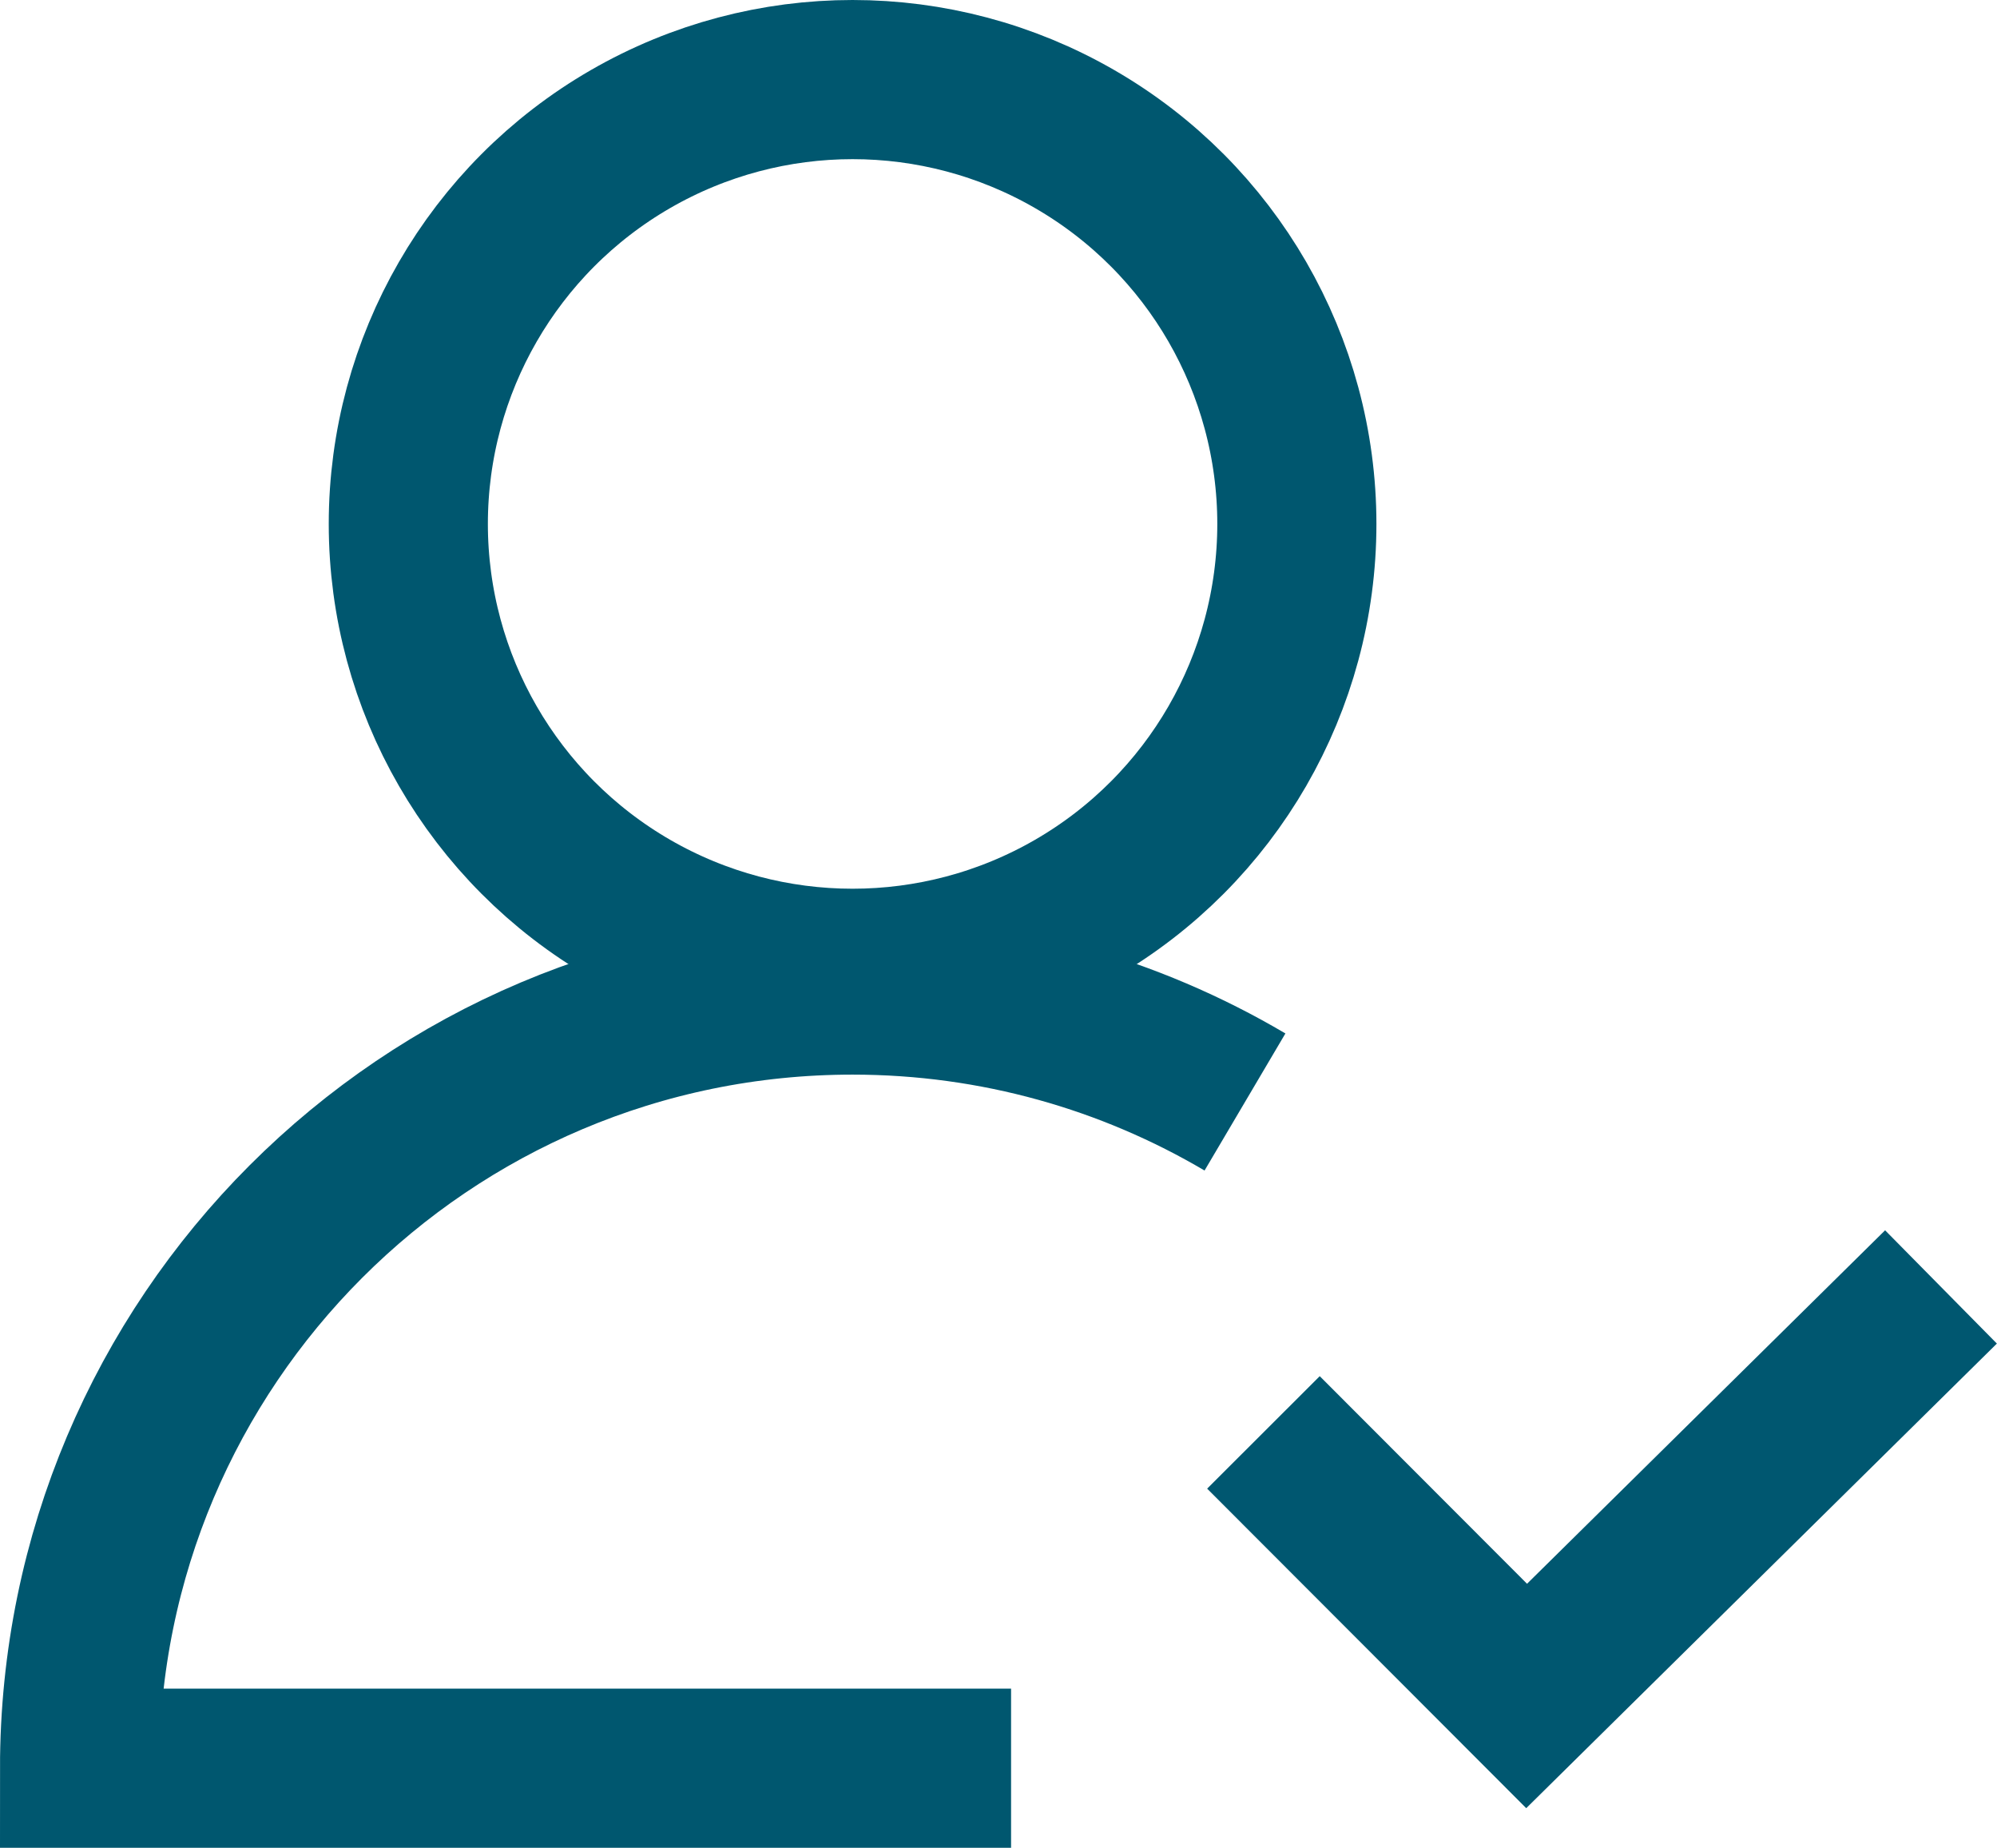
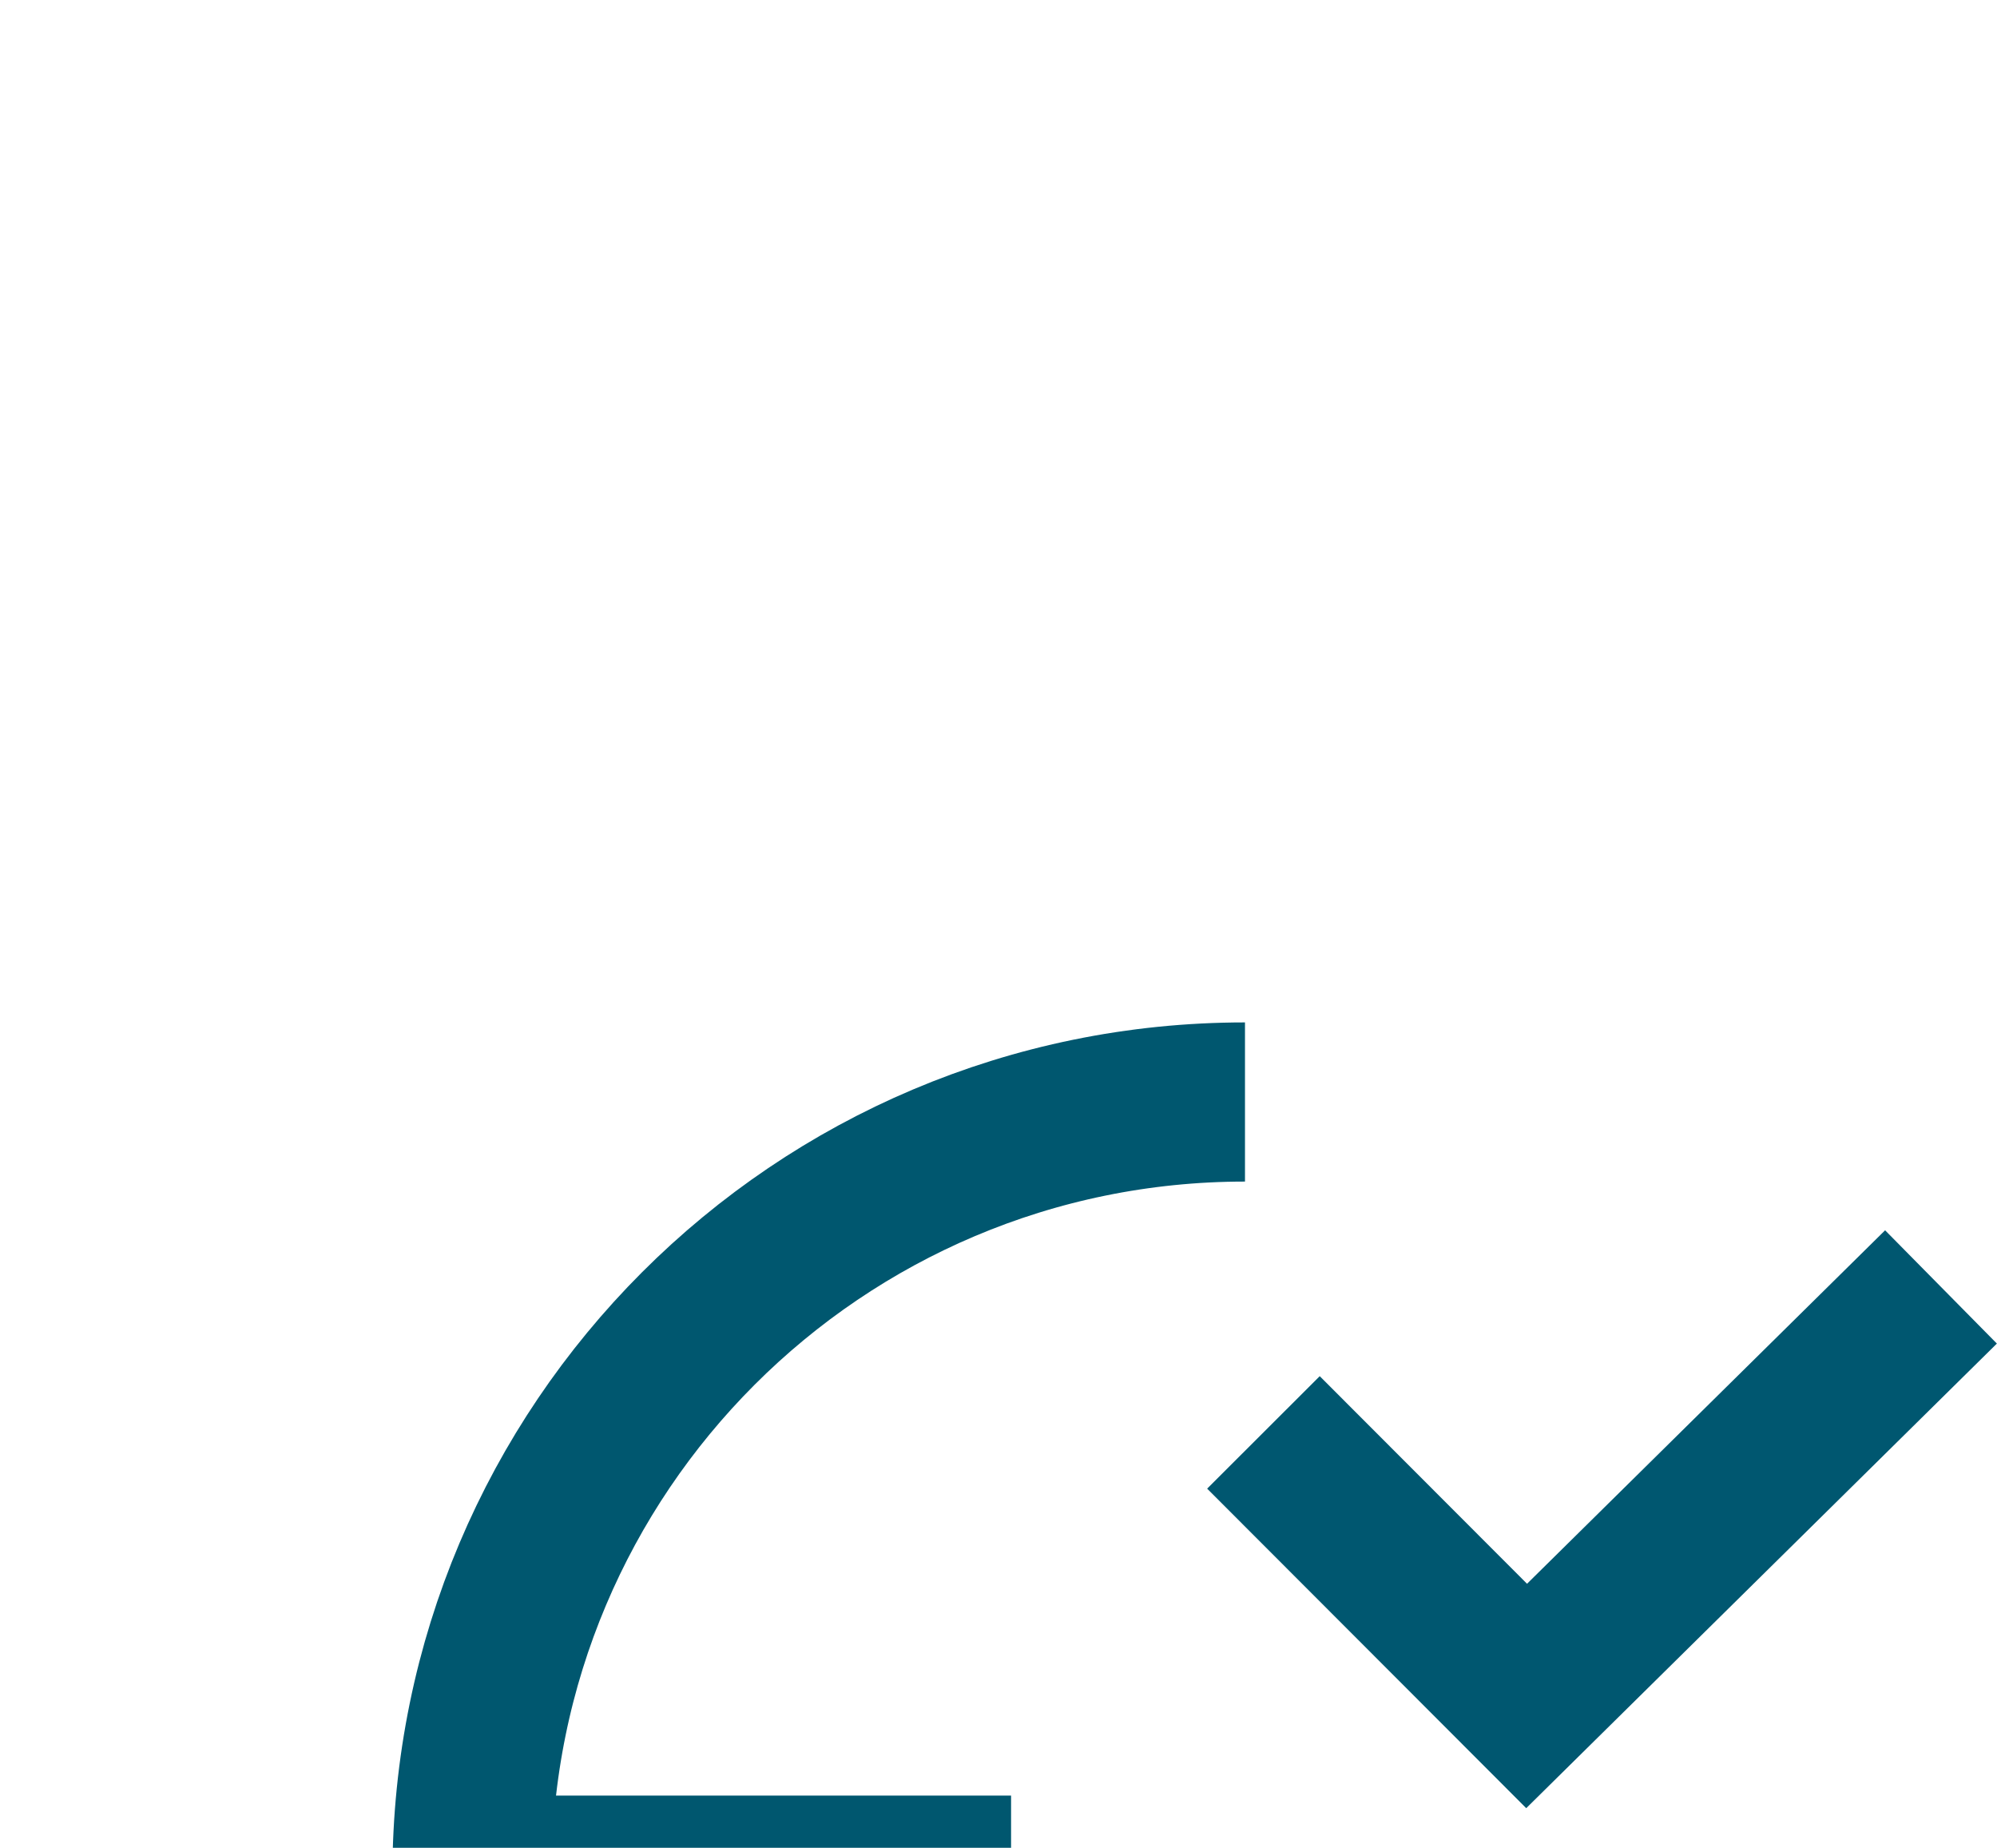
<svg xmlns="http://www.w3.org/2000/svg" id="Layer_2" viewBox="0 0 62.75 58.05">
  <defs>
    <style>.cls-1{stroke:#005770;}.cls-1,.cls-2{fill:none;stroke-miterlimit:10;stroke-width:5px;}.cls-2{stroke:#00576f;}</style>
  </defs>
  <g id="Layer_1-2">
    <polyline class="cls-1" points="39.7 45 47.97 53.28 60.99 40.43" />
-     <path class="cls-2" d="M39.12,34.62c-3.61-2.13-7.83-3.36-12.33-3.36h0c-13.42,0-24.29,10.88-24.29,24.29H31.77" />
-     <circle class="cls-2" cx="26.79" cy="16.46" r="13.96" />
+     <path class="cls-2" d="M39.12,34.62h0c-13.42,0-24.29,10.88-24.29,24.29H31.77" />
  </g>
</svg>